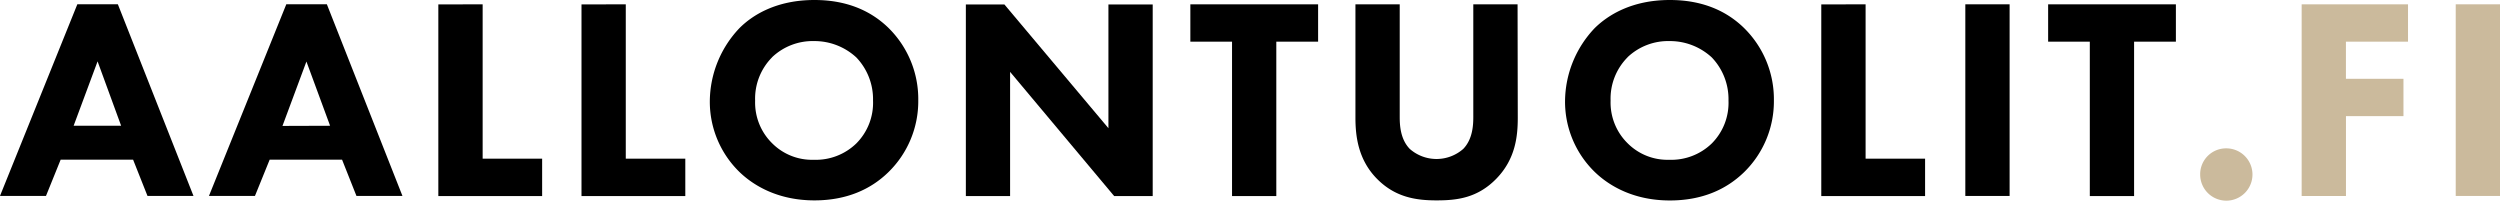
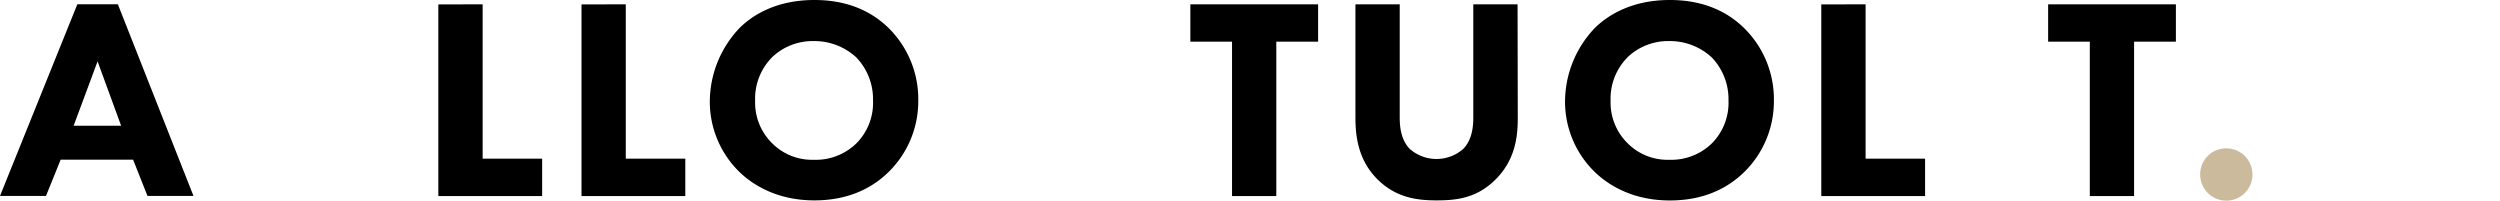
<svg xmlns="http://www.w3.org/2000/svg" viewBox="0 0 626.18 50.26">
  <defs>
    <style>.cls-1{fill:#cbba9c;}</style>
  </defs>
  <title>AALLONTUOLIT</title>
  <g id="Layer_2" data-name="Layer 2">
    <g id="Layer_1-2" data-name="Layer 1">
      <path d="M33.34,40H15.19l-3.67,9.07H0l19.37-48H29.52l18.94,48H36.94Zm-3-8.5-5.9-16.13-6,16.13Z" />
-       <path d="M85.68,40H67.54l-3.68,9.07H52.34l19.37-48H81.87l18.93,48H89.28Zm-3-8.5L76.75,15.41l-6,16.13Z" />
      <path d="M120.89,1.08V39.75h14.9v9.36h-26v-48Z" />
      <path d="M156.74,1.08V39.75h14.91v9.36h-26v-48Z" />
      <path d="M222.55,7A25,25,0,0,1,230,25.13a24.8,24.8,0,0,1-7.49,18C218.09,47.45,212,50.19,204,50.19c-9,0-15.12-3.6-18.73-7.06a24.55,24.55,0,0,1-7.48-17.86,26.8,26.8,0,0,1,7.41-18.21C188.42,3.82,194.4,0,204,0,211.47,0,217.73,2.3,222.55,7Zm-29.16,7.35a14.7,14.7,0,0,0-4.25,10.87,14.31,14.31,0,0,0,4.4,10.8,14.08,14.08,0,0,0,10.29,4,14.55,14.55,0,0,0,10.66-4.1,14.4,14.4,0,0,0,4.18-10.73,15.13,15.13,0,0,0-4.18-10.8,15.43,15.43,0,0,0-10.59-4.1A14.75,14.75,0,0,0,193.39,14.33Z" />
-       <path d="M241.92,49.11v-48h9.65l26.06,31v-31h11.09v48h-9.65L253,18V49.11Z" />
      <path d="M319.68,10.44V49.11H308.59V10.44H298.15V1.08h32v9.36Z" />
      <path d="M380.16,29.52c0,4.61-.58,10.3-5.33,15.2s-9.93,5.47-15,5.47-10.36-.72-15-5.47-5.33-10.59-5.33-15.2V1.08h11.09V29.23c0,2.09.14,5.62,2.52,8.07a10.15,10.15,0,0,0,13.39,0c2.38-2.45,2.52-6,2.52-8.07V1.08h11.09Z" />
      <path d="M436.82,7a25,25,0,0,1,7.49,18.15,24.8,24.8,0,0,1-7.49,18c-4.46,4.32-10.51,7.06-18.57,7.06-9,0-15.12-3.6-18.73-7.06A24.55,24.55,0,0,1,392,25.27a26.8,26.8,0,0,1,7.41-18.21C402.69,3.82,408.67,0,418.25,0,425.73,0,432,2.3,436.82,7Zm-29.16,7.35a14.7,14.7,0,0,0-4.25,10.87,14.31,14.31,0,0,0,4.4,10.8,14.08,14.08,0,0,0,10.29,4,14.55,14.55,0,0,0,10.66-4.1,14.4,14.4,0,0,0,4.18-10.73,15.13,15.13,0,0,0-4.18-10.8,15.43,15.43,0,0,0-10.59-4.1A14.75,14.75,0,0,0,407.66,14.33Z" />
      <path d="M467.28,1.08V39.75h14.9v9.36h-26v-48Z" />
-       <path d="M503.35,1.08v48H492.26v-48Z" />
      <path d="M534.53,10.44V49.11H523.44V10.44H513V1.08h32v9.36Z" />
      <path class="cls-1" d="M557.64,37.16a6.55,6.55,0,1,1-6.56,6.55A6.48,6.48,0,0,1,557.64,37.16Z" />
-       <path class="cls-1" d="M603.14,10.44H587.59v9.29H602v9.36h-14.4v20H576.5v-48h26.64Z" />
-       <path class="cls-1" d="M626.18,1.08v48H615.09v-48Z" />
    </g>
  </g>
</svg>